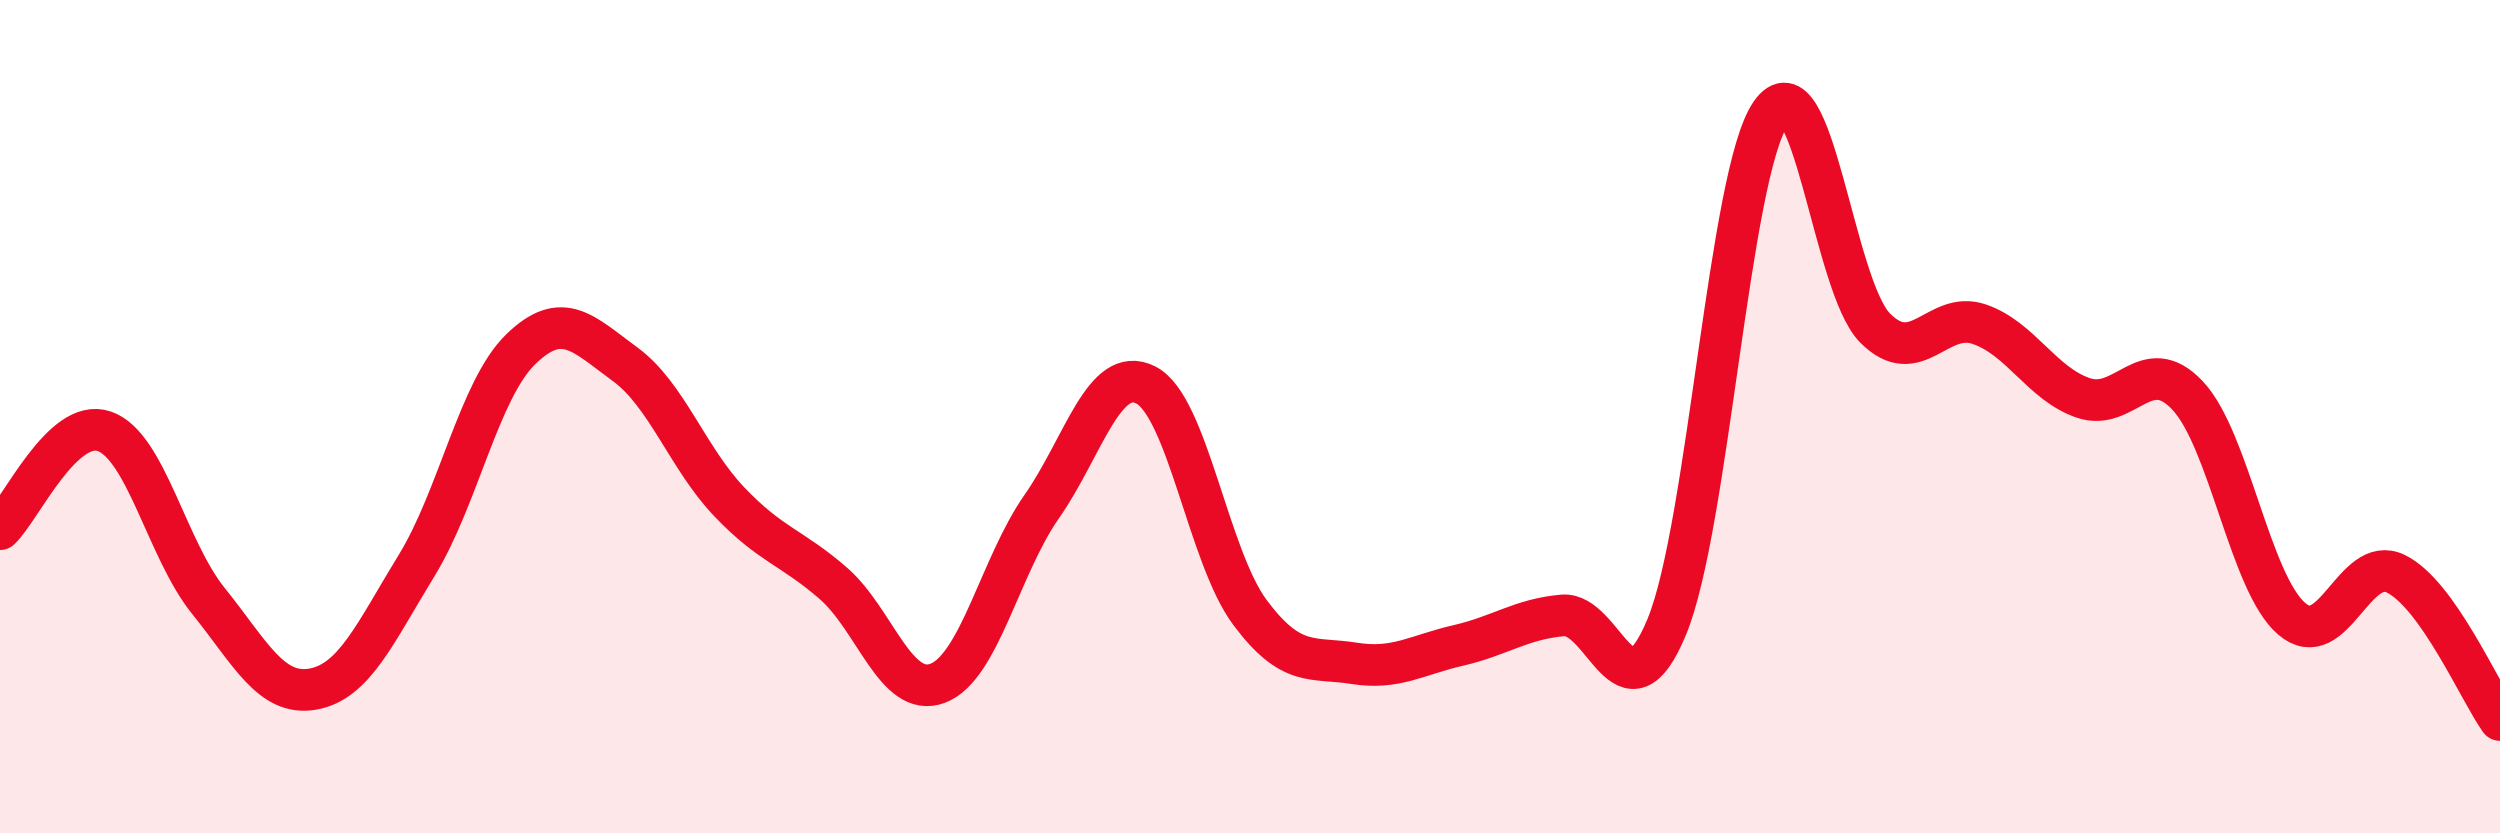
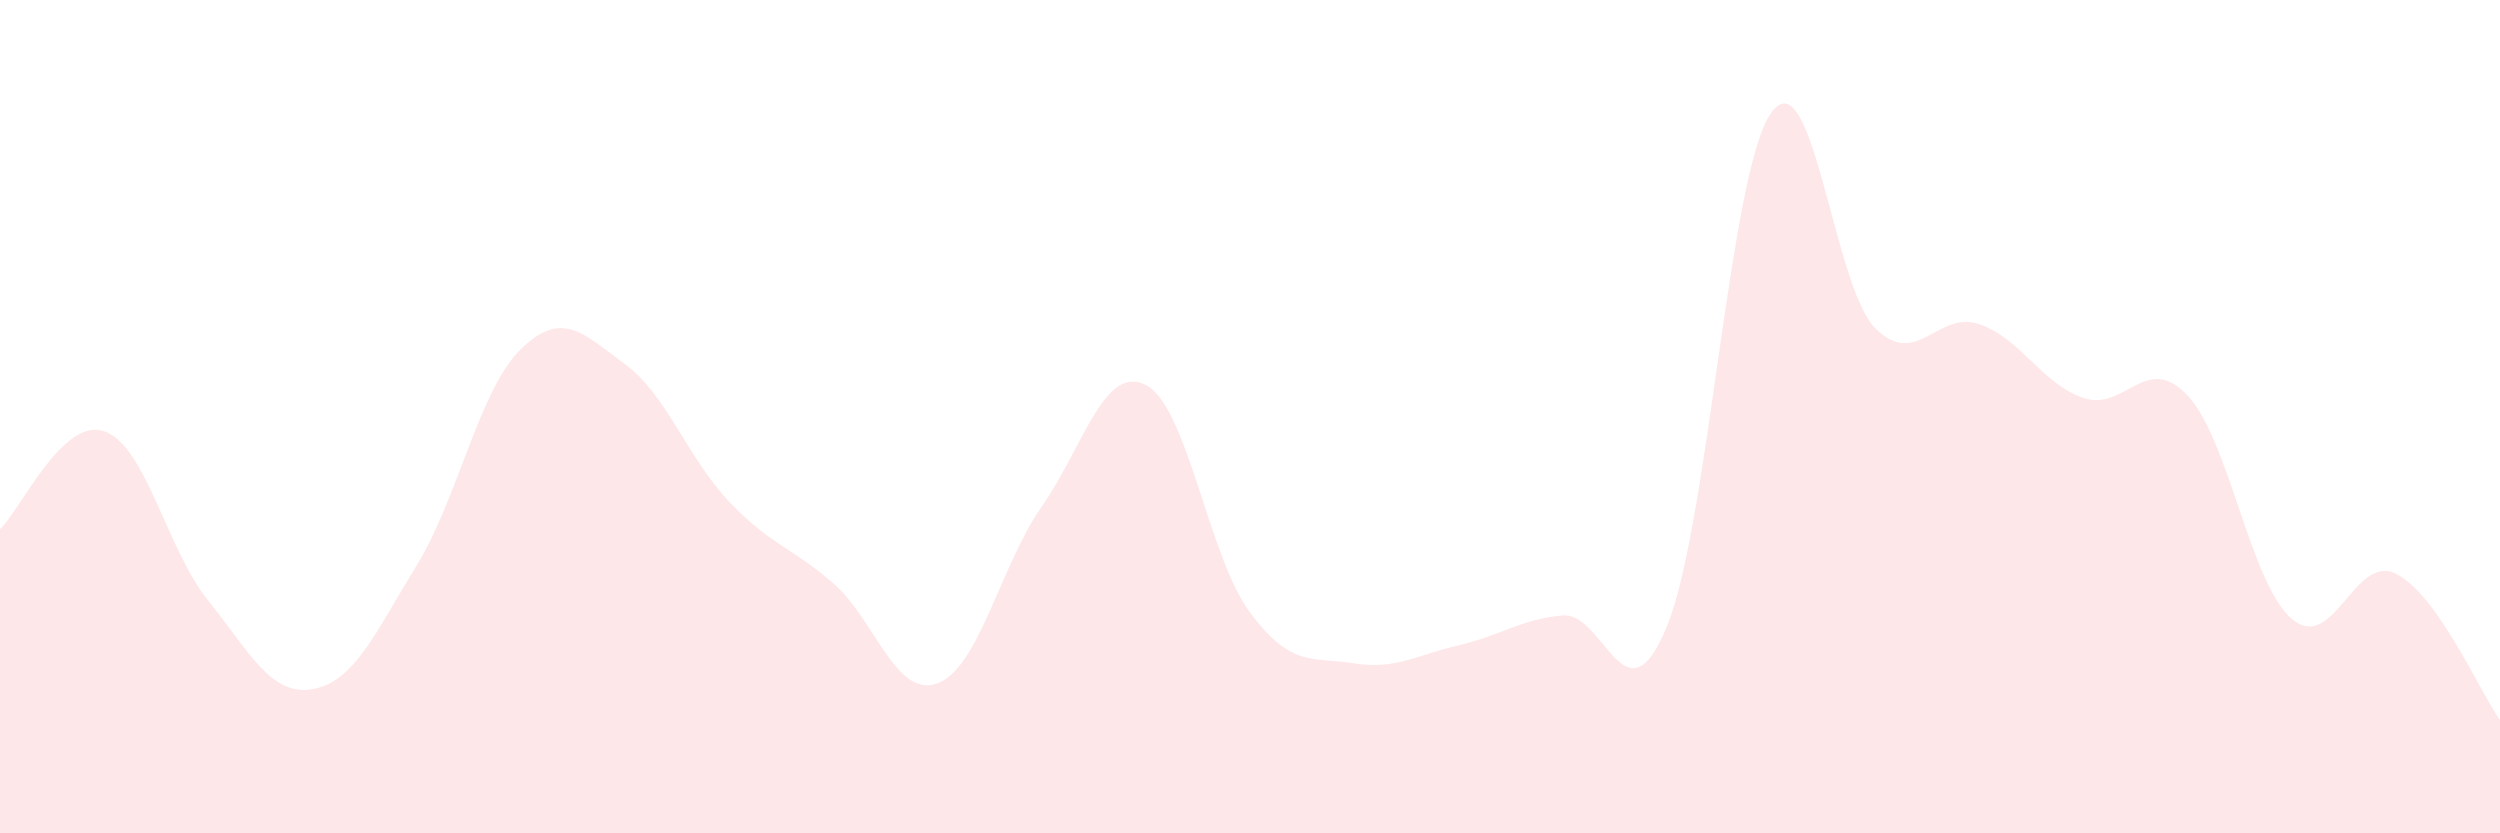
<svg xmlns="http://www.w3.org/2000/svg" width="60" height="20" viewBox="0 0 60 20">
  <path d="M 0,12.7 C 0.5,12.23 1.5,10.01 2.5,10.35 C 3.5,10.69 4,13.18 5,14.42 C 6,15.66 6.5,16.71 7.5,16.54 C 8.5,16.37 9,15.2 10,13.57 C 11,11.94 11.5,9.35 12.5,8.38 C 13.5,7.41 14,8.01 15,8.74 C 16,9.47 16.5,10.99 17.5,12.04 C 18.5,13.09 19,13.13 20,14 C 21,14.87 21.5,16.77 22.5,16.4 C 23.5,16.03 24,13.59 25,12.16 C 26,10.73 26.5,8.73 27.5,9.24 C 28.5,9.75 29,13.36 30,14.7 C 31,16.04 31.5,15.76 32.5,15.92 C 33.5,16.08 34,15.72 35,15.49 C 36,15.26 36.5,14.86 37.5,14.77 C 38.5,14.68 39,17.46 40,15.05 C 41,12.64 41.5,4.16 42.5,2.72 C 43.5,1.28 44,6.86 45,7.87 C 46,8.88 46.5,7.44 47.5,7.78 C 48.5,8.12 49,9.21 50,9.55 C 51,9.89 51.5,8.43 52.5,9.49 C 53.5,10.55 54,13.99 55,14.85 C 56,15.71 56.5,13.28 57.5,13.77 C 58.5,14.26 59.5,16.58 60,17.28L60 20L0 20Z" fill="#EB0A25" opacity="0.1" stroke-linecap="round" stroke-linejoin="round" />
-   <path d="M 0,12.7 C 0.5,12.23 1.5,10.01 2.5,10.35 C 3.5,10.69 4,13.18 5,14.42 C 6,15.66 6.5,16.71 7.5,16.54 C 8.5,16.37 9,15.2 10,13.57 C 11,11.94 11.5,9.35 12.5,8.38 C 13.5,7.41 14,8.01 15,8.74 C 16,9.47 16.5,10.99 17.5,12.04 C 18.5,13.09 19,13.13 20,14 C 21,14.87 21.5,16.77 22.5,16.4 C 23.5,16.03 24,13.59 25,12.16 C 26,10.73 26.5,8.73 27.5,9.24 C 28.5,9.75 29,13.36 30,14.7 C 31,16.04 31.5,15.76 32.5,15.92 C 33.5,16.08 34,15.72 35,15.49 C 36,15.26 36.5,14.86 37.5,14.77 C 38.5,14.68 39,17.46 40,15.05 C 41,12.64 41.5,4.16 42.5,2.72 C 43.5,1.28 44,6.86 45,7.87 C 46,8.88 46.5,7.44 47.5,7.78 C 48.5,8.12 49,9.21 50,9.55 C 51,9.89 51.5,8.43 52.5,9.49 C 53.5,10.55 54,13.99 55,14.85 C 56,15.71 56.5,13.28 57.5,13.77 C 58.5,14.26 59.5,16.58 60,17.28" stroke="#EB0A25" stroke-width="1" fill="none" stroke-linecap="round" stroke-linejoin="round" />
</svg>